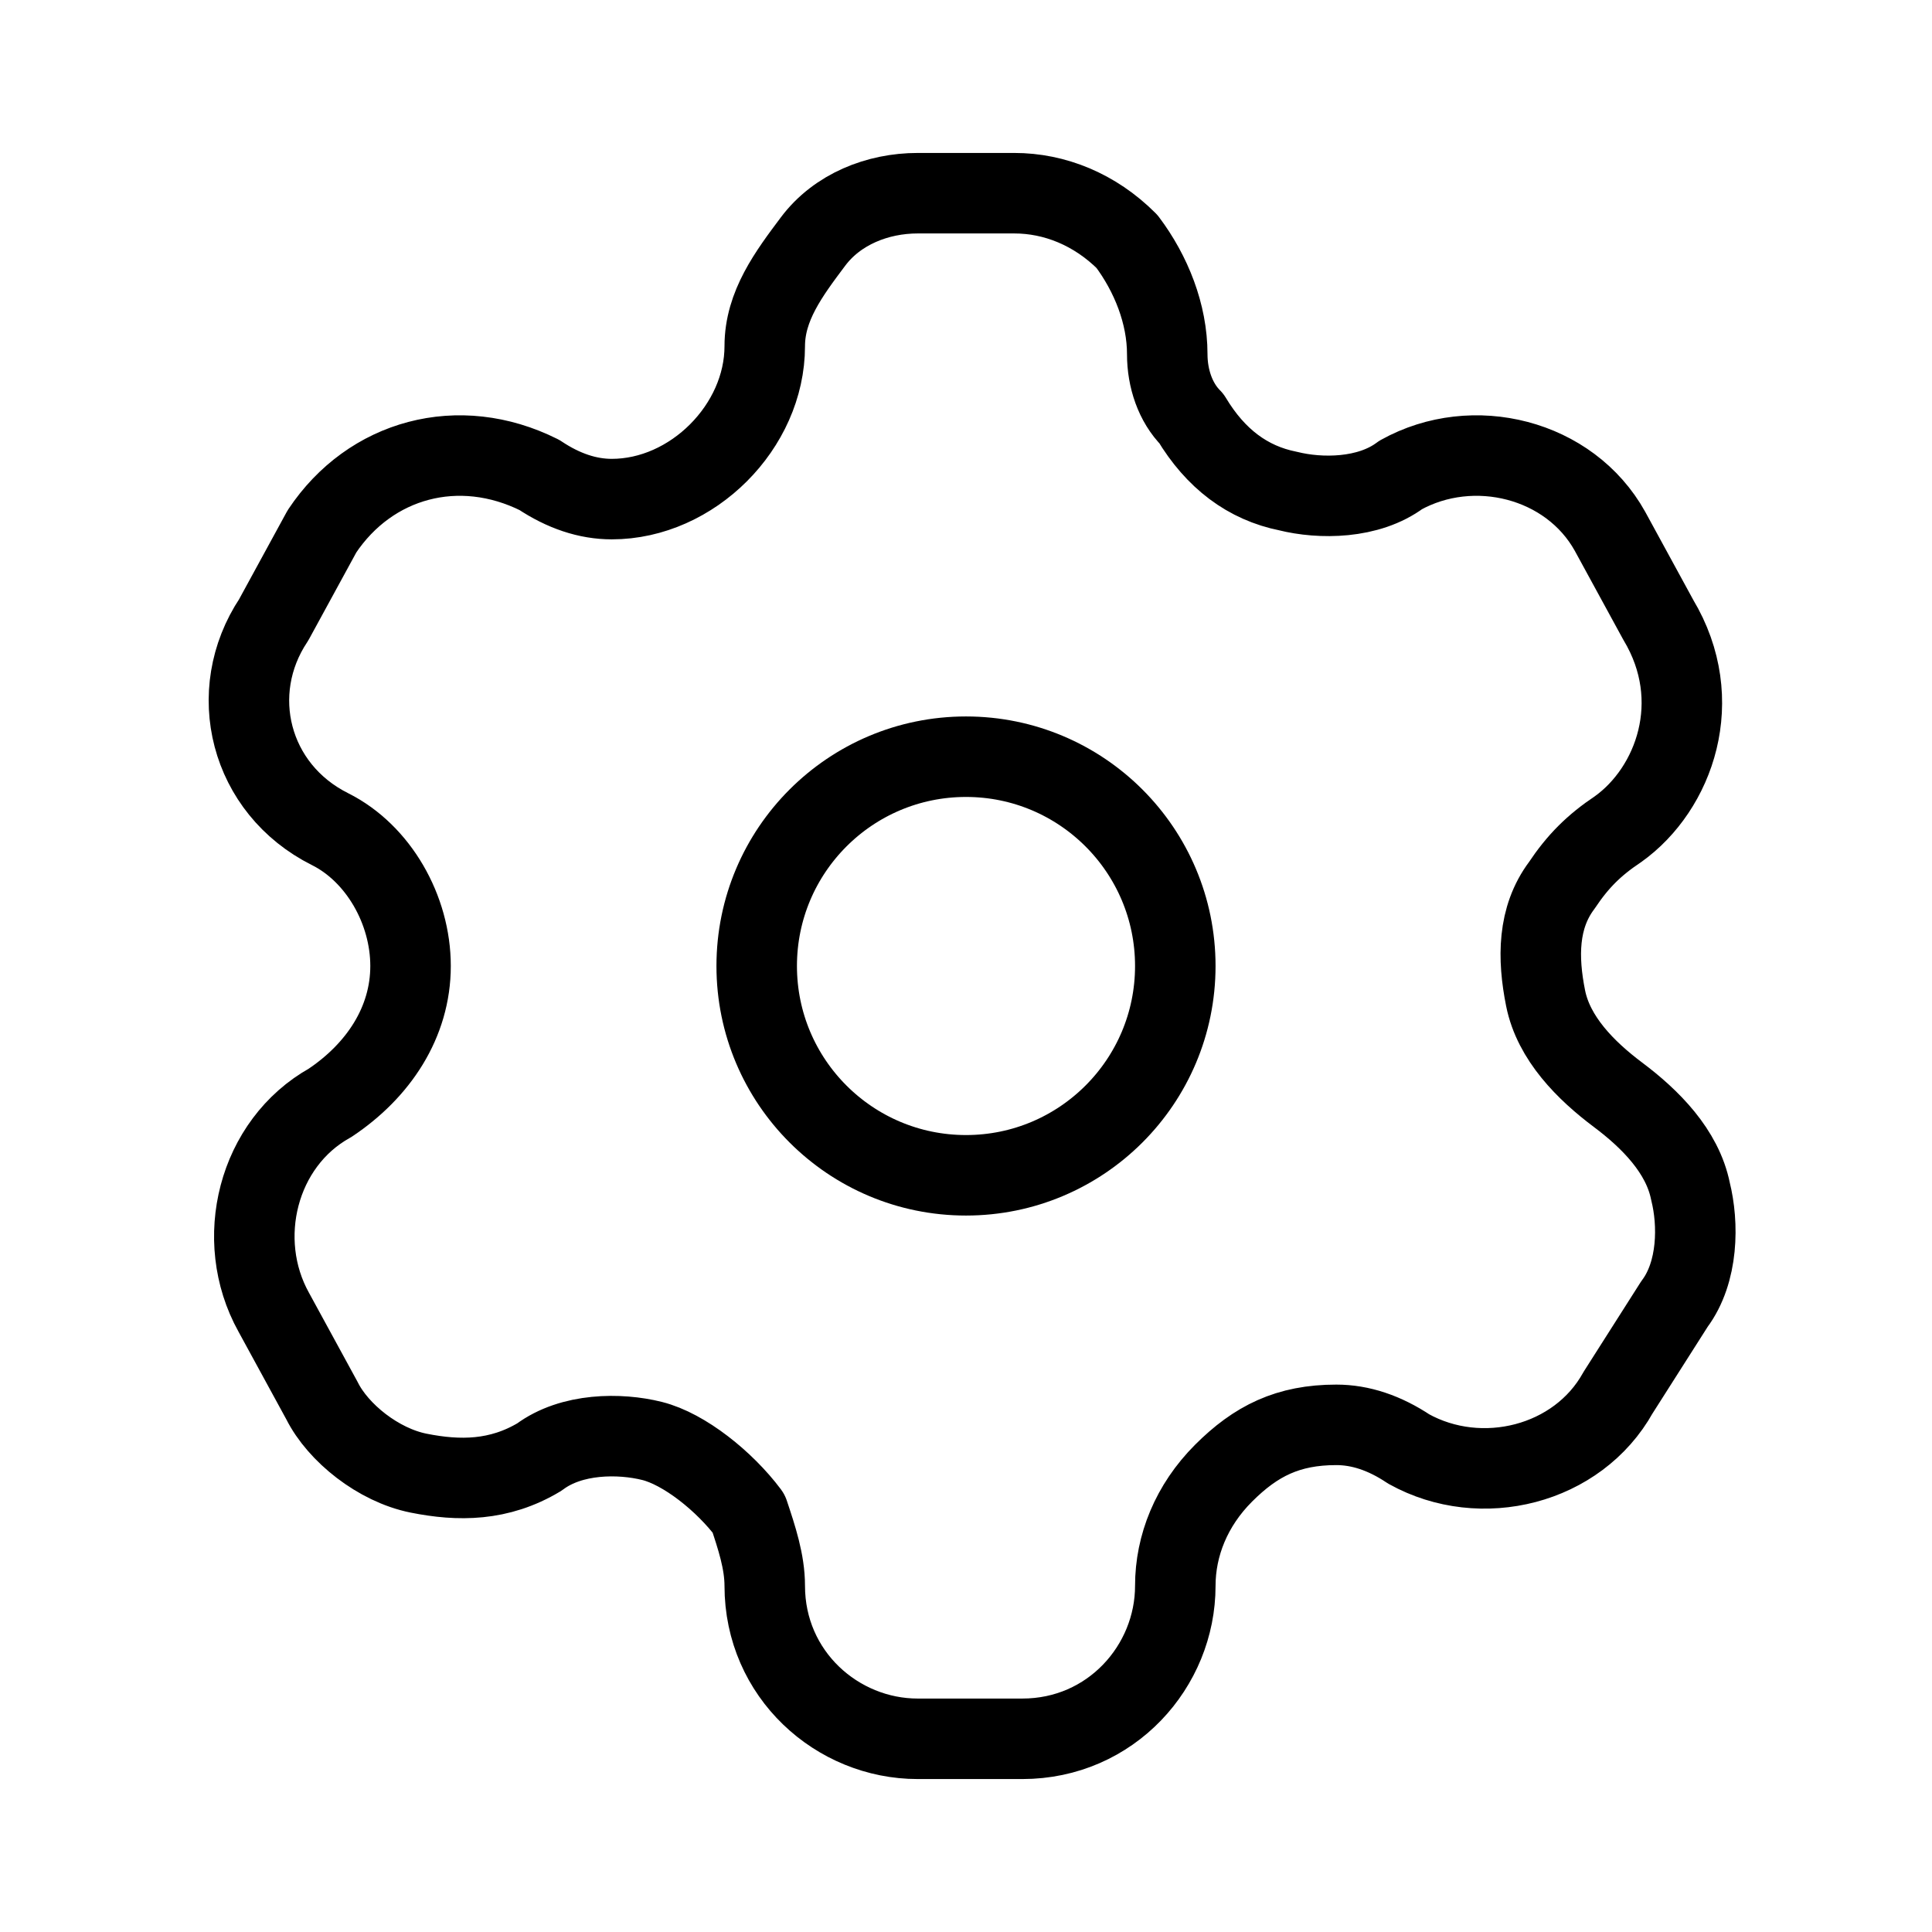
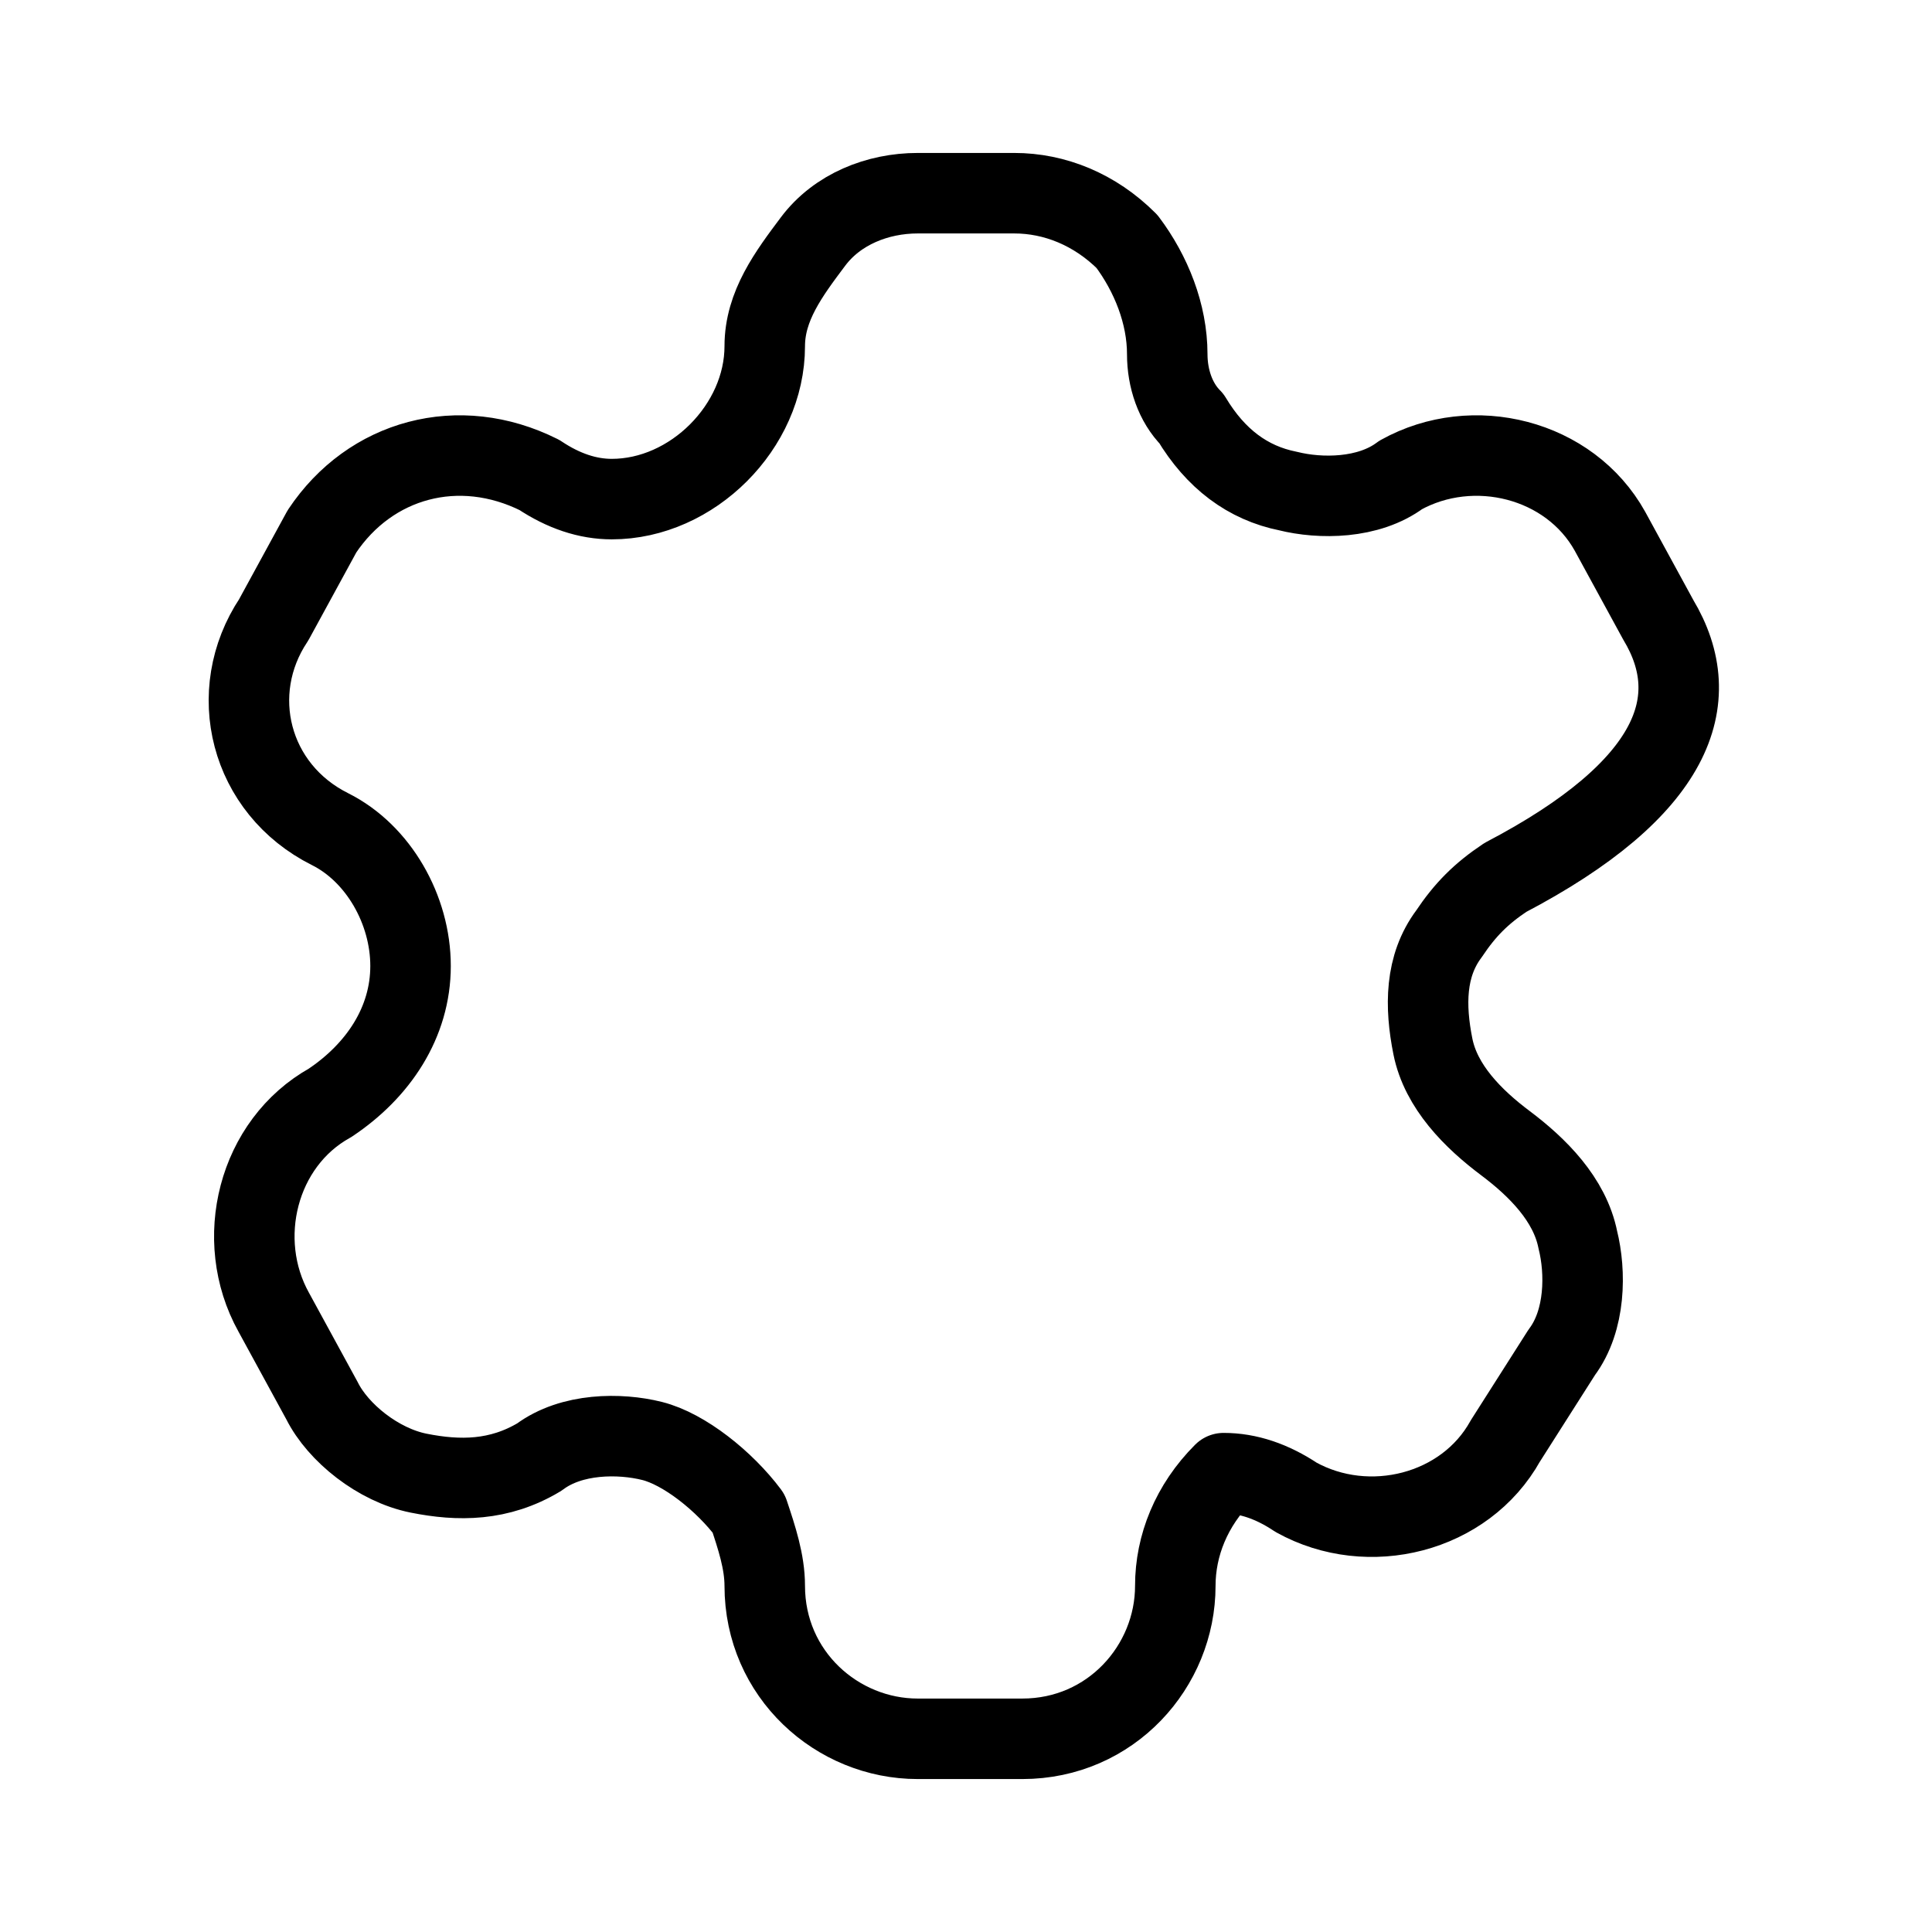
<svg xmlns="http://www.w3.org/2000/svg" version="1.1" id="Layer_1" x="0px" y="0px" viewBox="0 0 24 24" style="enable-background:new 0 0 24 24;" xml:space="preserve">
  <style type="text/css">
	.st0{fill:none;stroke:#000000;stroke-linecap:round;stroke-linejoin:round;}
</style>
  <g id="Iconly_x2F_Light_x2F_Setting">
    <g id="Setting" transform="translate(2.5, 1.5)">
-       <path id="Path_33946" class="st0" d="M18.1,6.2l-0.6-1.1c-0.5-0.9-1.7-1.2-2.6-0.7l0,0c-0.4,0.3-1,0.3-1.4,0.2    c-0.5-0.1-0.9-0.4-1.2-0.9C12.1,3.5,12,3.2,12,2.9l0,0c0-0.5-0.2-1-0.5-1.4c-0.4-0.4-0.9-0.6-1.4-0.6H8.9c-0.5,0-1,0.2-1.3,0.6    S7,2.3,7,2.8l0,0c0,1-0.9,1.9-1.9,1.9c-0.3,0-0.6-0.1-0.9-0.3l0,0C3.2,3.9,2.1,4.2,1.5,5.1L0.9,6.2C0.3,7.1,0.6,8.3,1.6,8.8l0,0    c0.6,0.3,1,1,1,1.7s-0.4,1.3-1,1.7l0,0c-0.9,0.5-1.2,1.7-0.7,2.6l0,0l0.6,1.1c0.2,0.4,0.7,0.8,1.2,0.9c0.5,0.1,1,0.1,1.5-0.2l0,0    c0.4-0.3,1-0.3,1.4-0.2s0.9,0.5,1.2,0.9C6.9,17.6,7,17.9,7,18.2l0,0c0,1.1,0.9,1.9,1.9,1.9h1.3c1.1,0,1.9-0.9,1.9-1.9l0,0    c0-0.5,0.2-1,0.6-1.4s0.8-0.6,1.4-0.6c0.3,0,0.6,0.1,0.9,0.3l0,0c0.9,0.5,2.1,0.2,2.6-0.7l0,0l0.7-1.1c0.3-0.4,0.3-1,0.2-1.4    c-0.1-0.5-0.5-0.9-0.9-1.2l0,0c-0.4-0.3-0.8-0.7-0.9-1.2c-0.1-0.5-0.1-1,0.2-1.4c0.2-0.3,0.4-0.5,0.7-0.7l0,0    C18.3,8.3,18.7,7.2,18.1,6.2L18.1,6.2L18.1,6.2z" />
-       <circle id="Ellipse_737" class="st0" cx="9.5" cy="10.5" r="2.6" />
+       <path id="Path_33946" class="st0" d="M18.1,6.2l-0.6-1.1c-0.5-0.9-1.7-1.2-2.6-0.7l0,0c-0.4,0.3-1,0.3-1.4,0.2    c-0.5-0.1-0.9-0.4-1.2-0.9C12.1,3.5,12,3.2,12,2.9l0,0c0-0.5-0.2-1-0.5-1.4c-0.4-0.4-0.9-0.6-1.4-0.6H8.9c-0.5,0-1,0.2-1.3,0.6    S7,2.3,7,2.8l0,0c0,1-0.9,1.9-1.9,1.9c-0.3,0-0.6-0.1-0.9-0.3l0,0C3.2,3.9,2.1,4.2,1.5,5.1L0.9,6.2C0.3,7.1,0.6,8.3,1.6,8.8l0,0    c0.6,0.3,1,1,1,1.7s-0.4,1.3-1,1.7l0,0c-0.9,0.5-1.2,1.7-0.7,2.6l0,0l0.6,1.1c0.2,0.4,0.7,0.8,1.2,0.9c0.5,0.1,1,0.1,1.5-0.2l0,0    c0.4-0.3,1-0.3,1.4-0.2s0.9,0.5,1.2,0.9C6.9,17.6,7,17.9,7,18.2l0,0c0,1.1,0.9,1.9,1.9,1.9h1.3c1.1,0,1.9-0.9,1.9-1.9l0,0    c0-0.5,0.2-1,0.6-1.4c0.3,0,0.6,0.1,0.9,0.3l0,0c0.9,0.5,2.1,0.2,2.6-0.7l0,0l0.7-1.1c0.3-0.4,0.3-1,0.2-1.4    c-0.1-0.5-0.5-0.9-0.9-1.2l0,0c-0.4-0.3-0.8-0.7-0.9-1.2c-0.1-0.5-0.1-1,0.2-1.4c0.2-0.3,0.4-0.5,0.7-0.7l0,0    C18.3,8.3,18.7,7.2,18.1,6.2L18.1,6.2L18.1,6.2z" />
    </g>
  </g>
</svg>